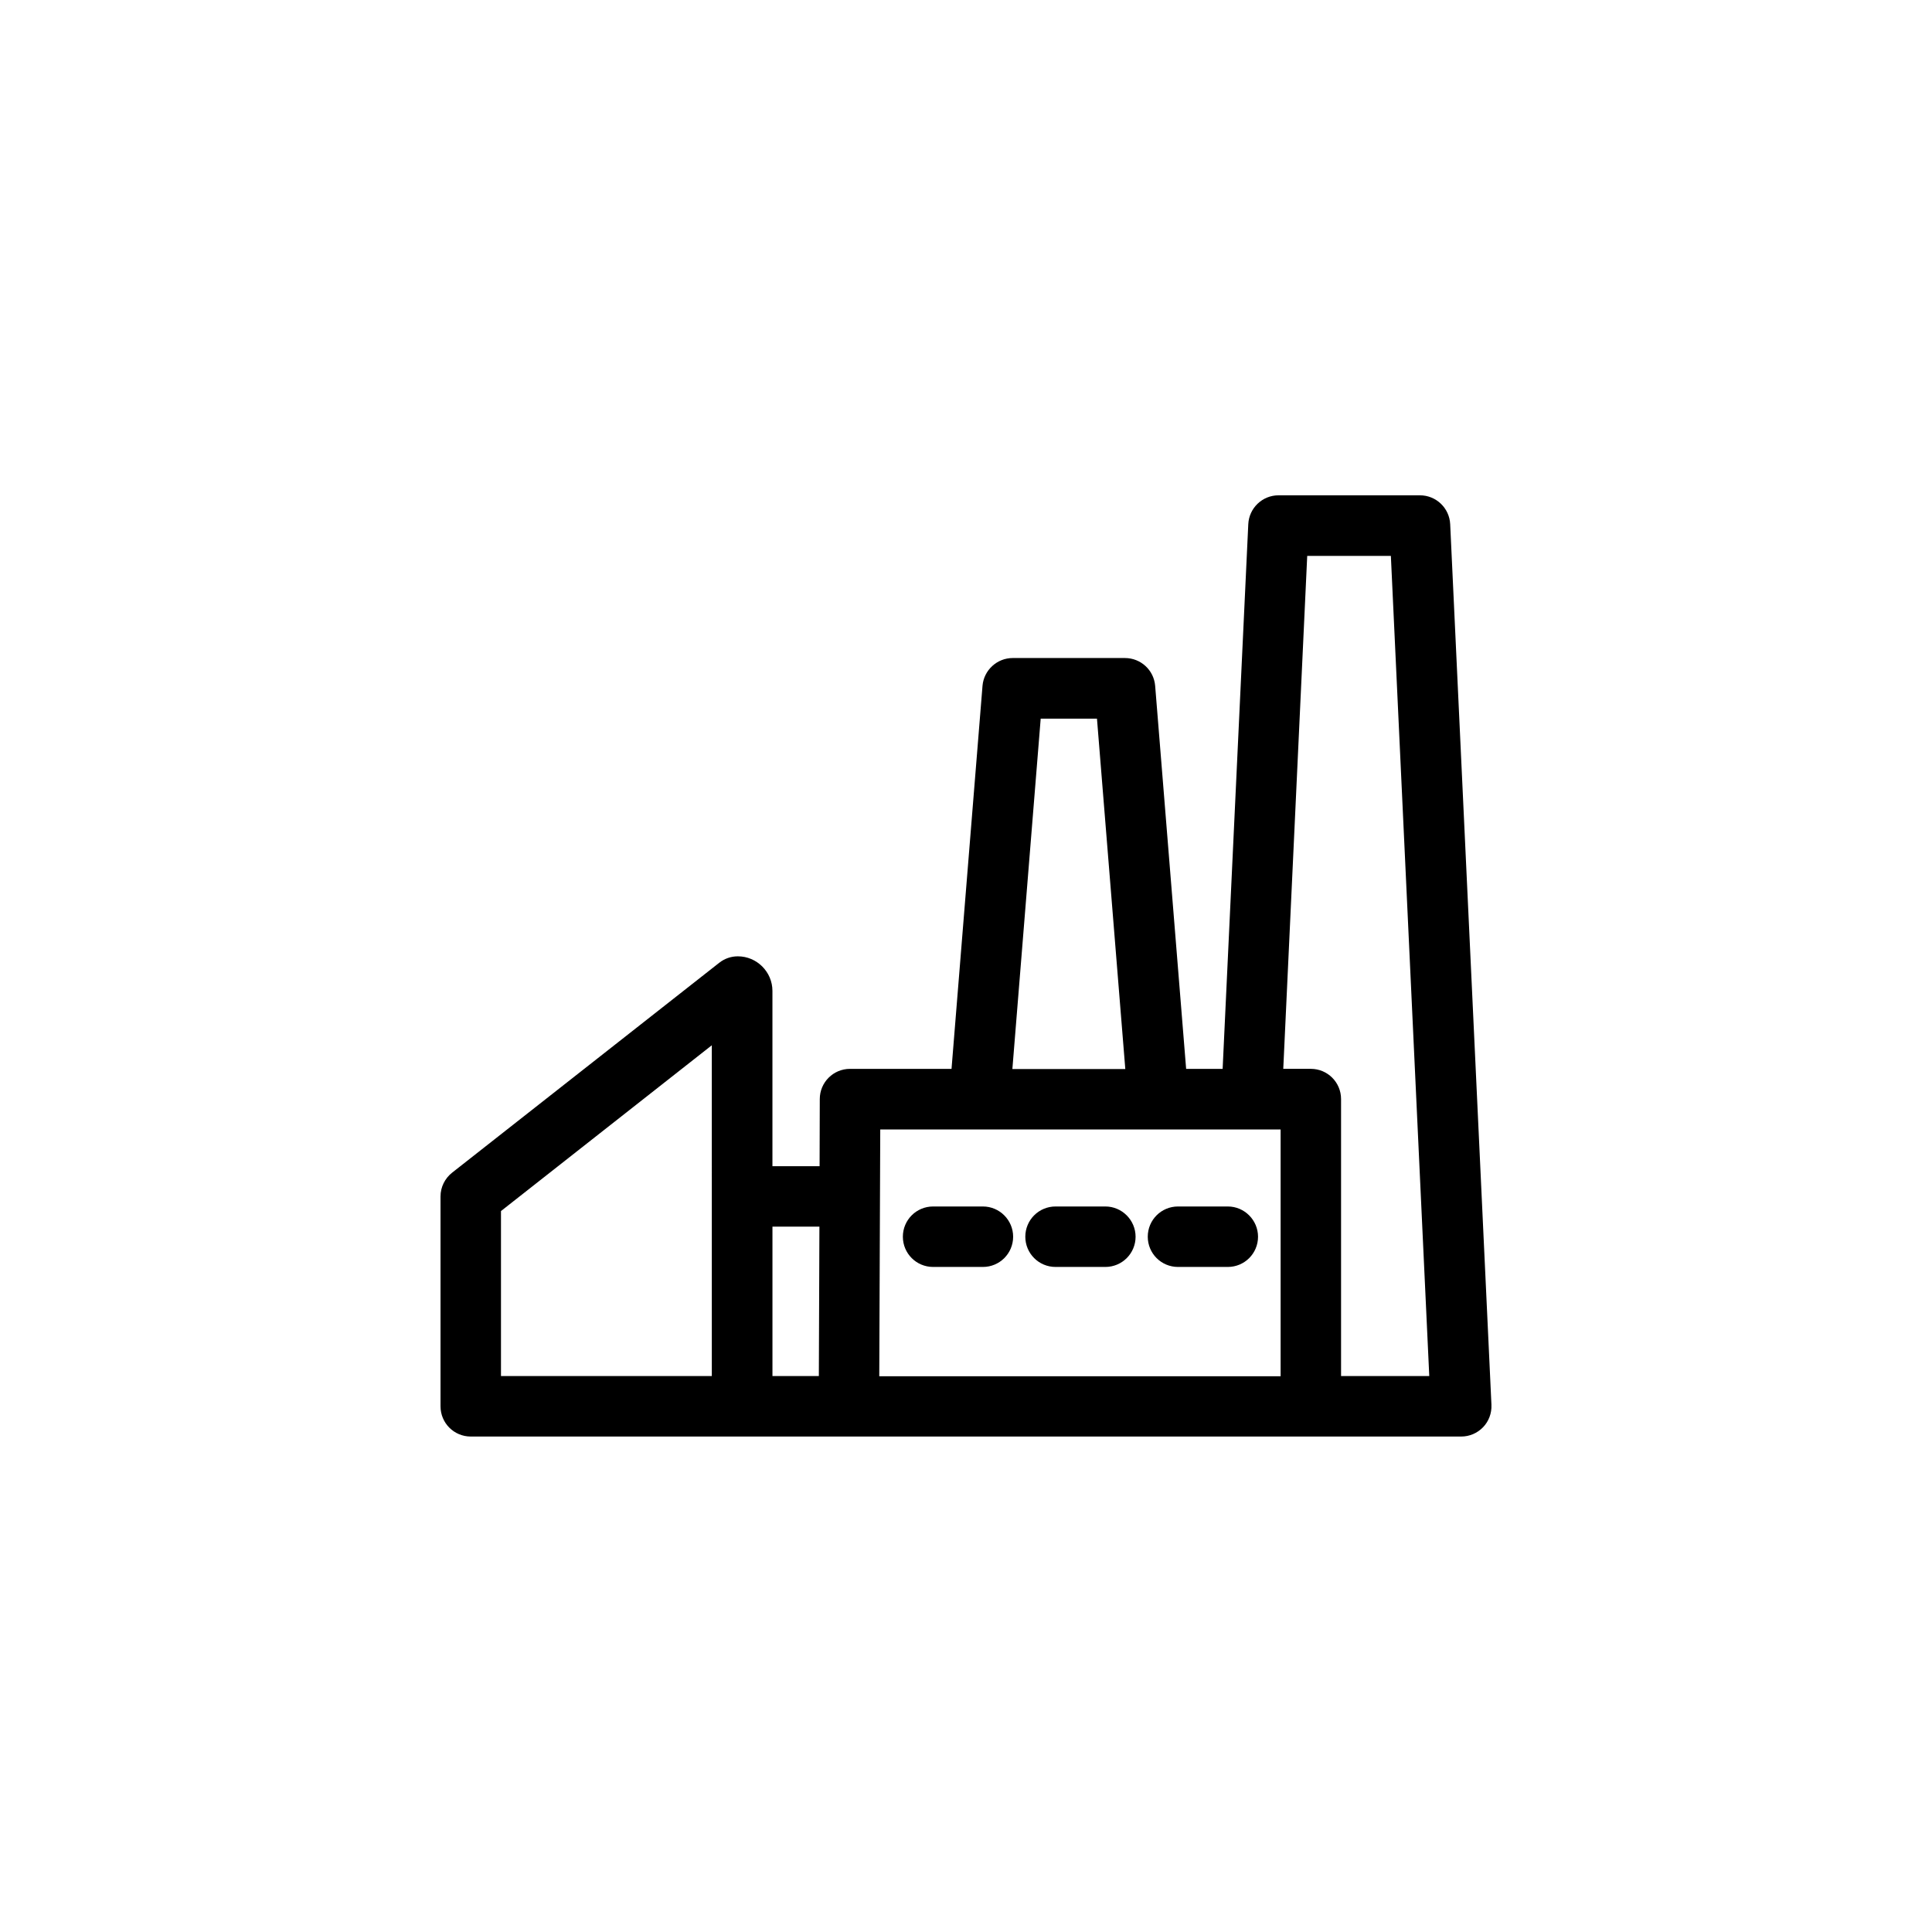
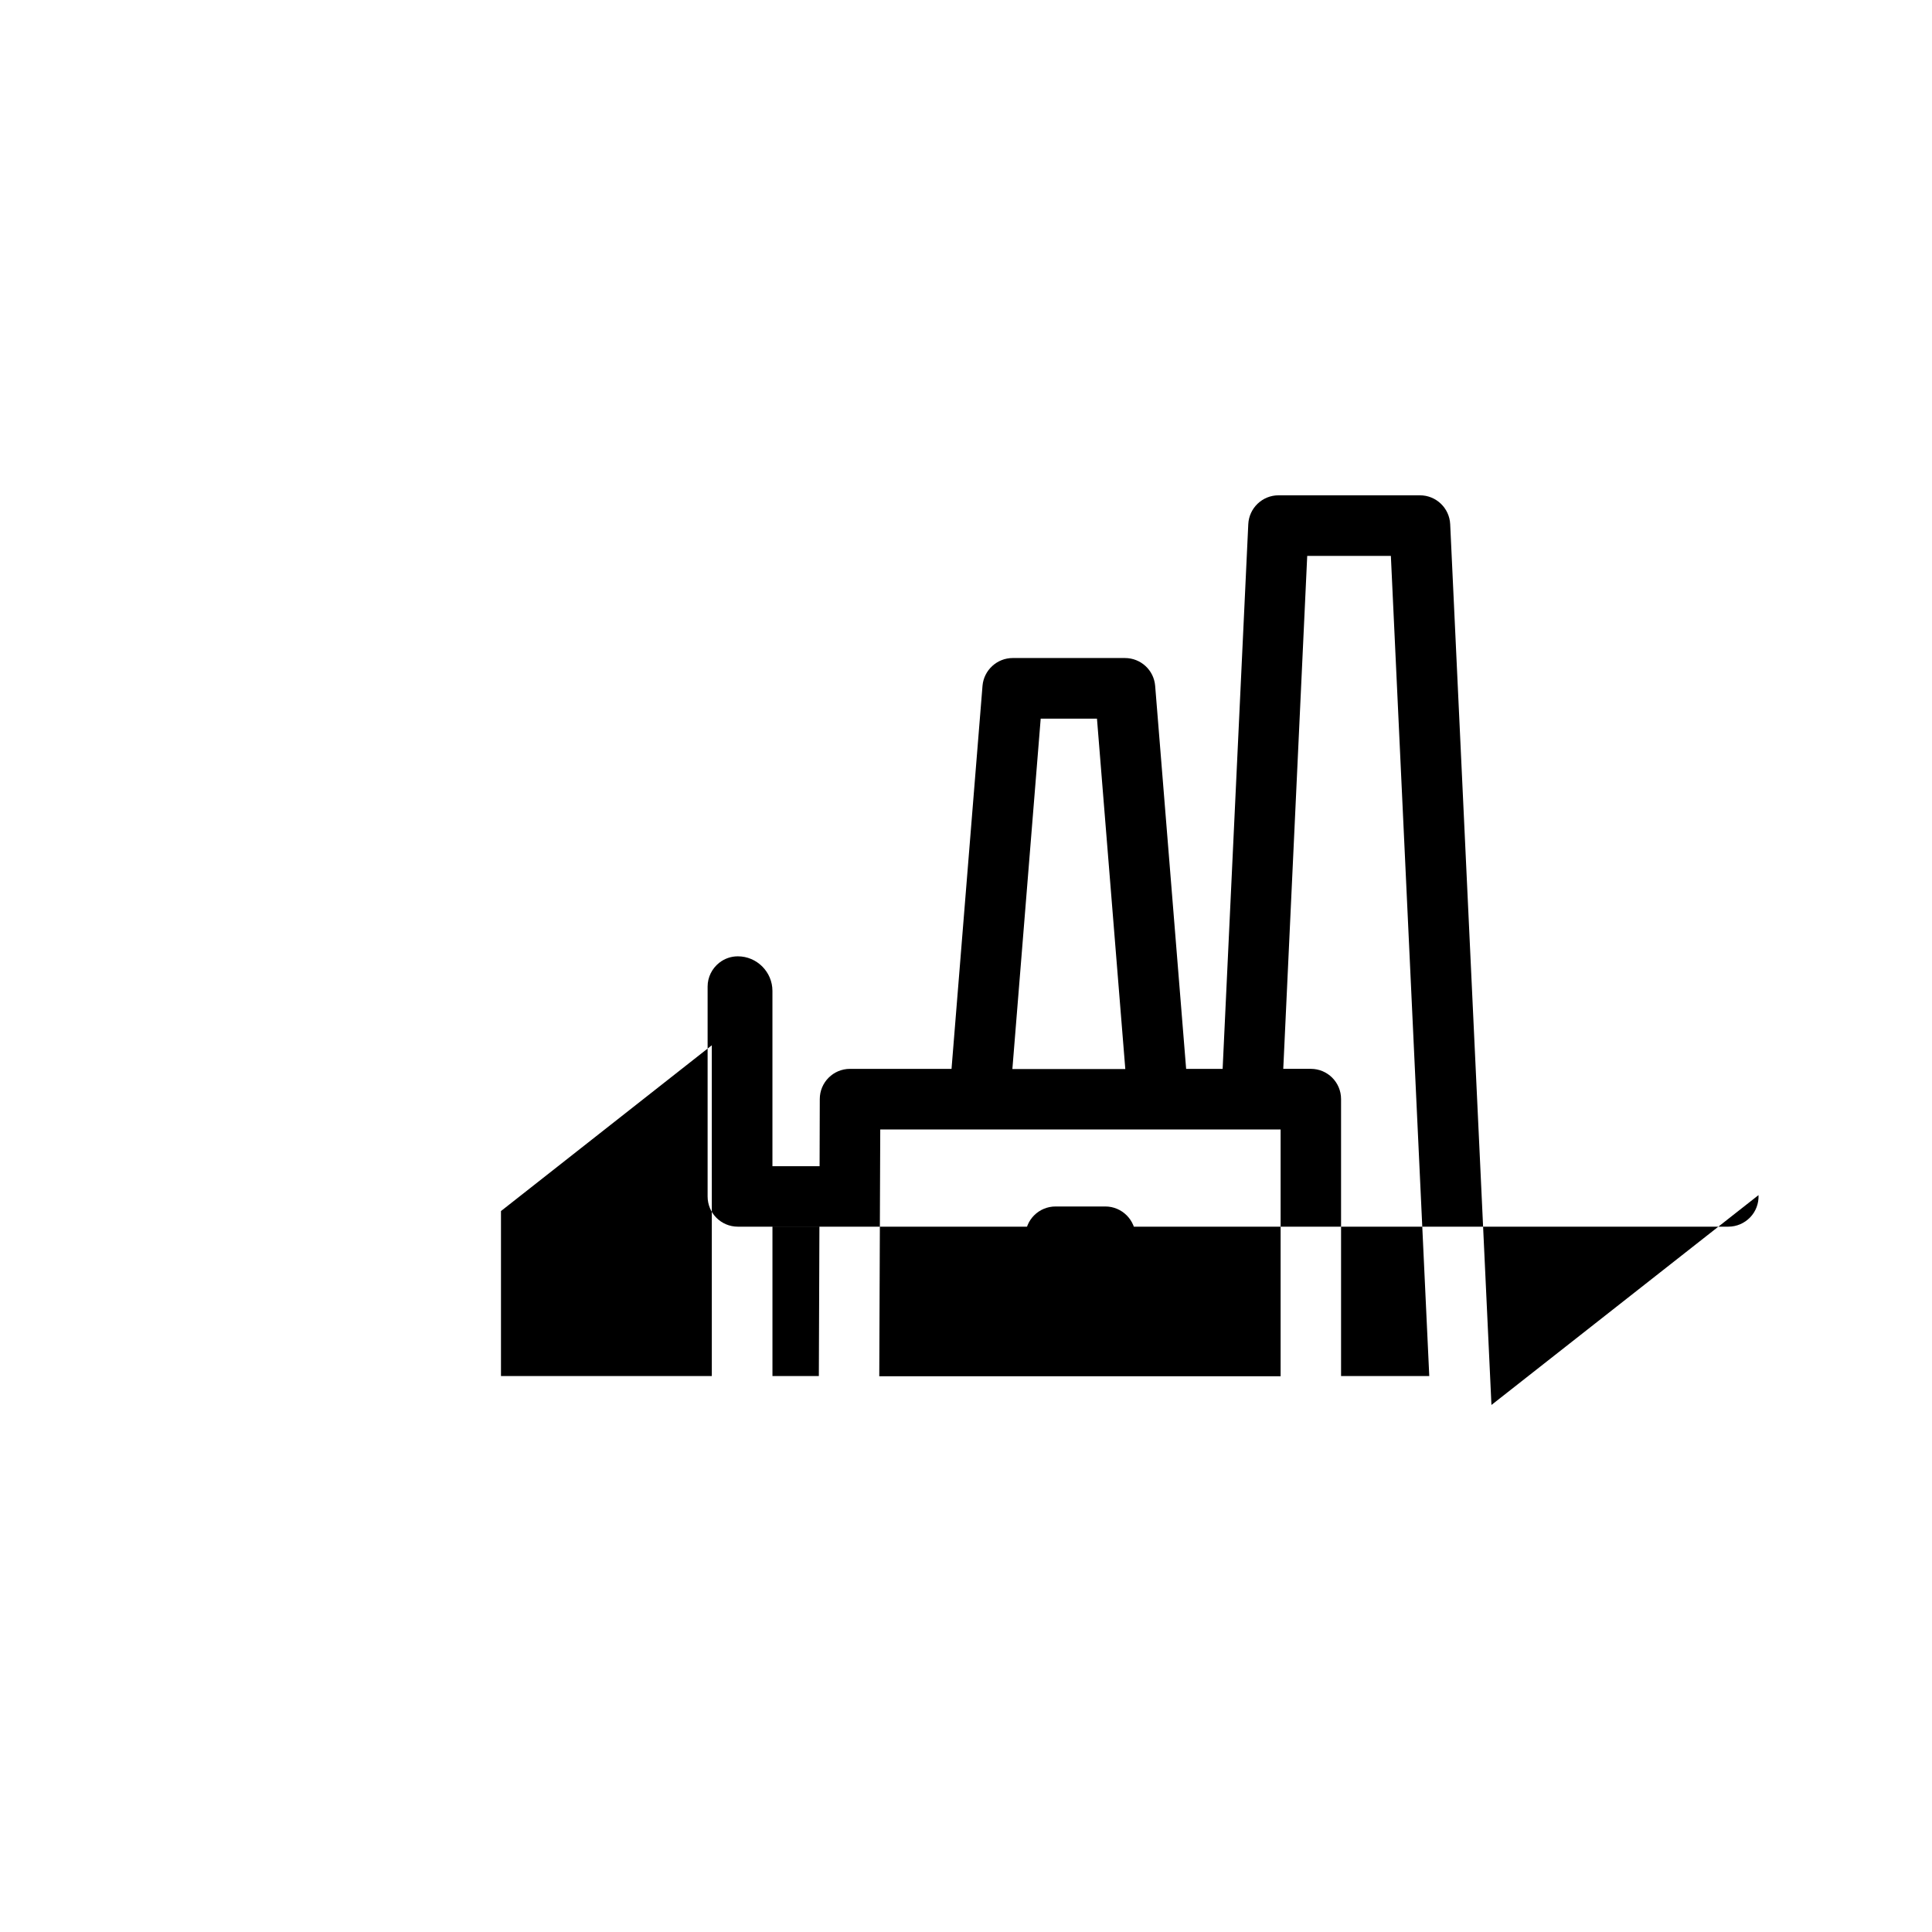
<svg xmlns="http://www.w3.org/2000/svg" fill="#000000" width="800px" height="800px" version="1.1" viewBox="144 144 512 512">
  <g>
-     <path d="m539.25 516.33-10.934-233.41c-0.203-4.281-3.727-7.656-8.012-7.656h-37.484c-4.281 0-7.809 3.375-8.012 7.656l-6.797 144.34h-9.672l-8.211-101.52c-0.352-4.18-3.828-7.356-8.012-7.356h-29.727c-4.18 0-7.656 3.223-8.012 7.356l-8.211 101.52h-26.902c-4.434 0-8.012 3.578-8.012 8.012l-0.051 17.785h-12.496v-46.453c0-5.039-4.133-9.168-9.168-9.168-1.812 0-3.527 0.605-4.938 1.715l-70.781 55.617c-1.914 1.512-3.074 3.828-3.074 6.297v55.621c0 4.434 3.578 8.012 8.012 8.012h262.48c2.215 0 4.281-0.906 5.793-2.469 1.512-1.562 2.316-3.727 2.215-5.894zm-206.61-7.656h-55.875v-43.73l55.871-43.934zm87.156-174.22h14.914l7.508 92.852h-29.926zm-71.086 174.22v-39.598h12.445l-0.152 39.598zm28.566-65.348h106.1v65.395h-106.36zm122.12 65.348v-73.406c0-4.434-3.578-8.012-8.012-8.012h-7.305l6.348-135.93h22.168l10.176 217.34z" />
-     <path d="m404.48 463.73h-13.199c-4.434 0-8.012 3.578-8.012 8.012 0 4.434 3.578 8.012 8.012 8.012h13.199c4.434 0 8.012-3.578 8.012-8.012 0-4.383-3.578-8.012-8.012-8.012z" />
+     <path d="m539.25 516.33-10.934-233.41c-0.203-4.281-3.727-7.656-8.012-7.656h-37.484c-4.281 0-7.809 3.375-8.012 7.656l-6.797 144.34h-9.672l-8.211-101.52c-0.352-4.18-3.828-7.356-8.012-7.356h-29.727c-4.18 0-7.656 3.223-8.012 7.356l-8.211 101.52h-26.902c-4.434 0-8.012 3.578-8.012 8.012l-0.051 17.785h-12.496v-46.453c0-5.039-4.133-9.168-9.168-9.168-1.812 0-3.527 0.605-4.938 1.715c-1.914 1.512-3.074 3.828-3.074 6.297v55.621c0 4.434 3.578 8.012 8.012 8.012h262.48c2.215 0 4.281-0.906 5.793-2.469 1.512-1.562 2.316-3.727 2.215-5.894zm-206.61-7.656h-55.875v-43.73l55.871-43.934zm87.156-174.22h14.914l7.508 92.852h-29.926zm-71.086 174.22v-39.598h12.445l-0.152 39.598zm28.566-65.348h106.1v65.395h-106.36zm122.12 65.348v-73.406c0-4.434-3.578-8.012-8.012-8.012h-7.305l6.348-135.93h22.168l10.176 217.34z" />
    <path d="m436.93 463.73h-13.199c-4.434 0-8.012 3.578-8.012 8.012 0 4.434 3.578 8.012 8.012 8.012h13.199c4.434 0 8.012-3.578 8.012-8.012-0.004-4.383-3.582-8.012-8.012-8.012z" />
-     <path d="m469.38 463.73h-13.199c-4.434 0-8.012 3.578-8.012 8.012 0 4.434 3.578 8.012 8.012 8.012h13.199c4.434 0 8.012-3.578 8.012-8.012-0.004-4.383-3.582-8.012-8.012-8.012z" />
  </g>
</svg>